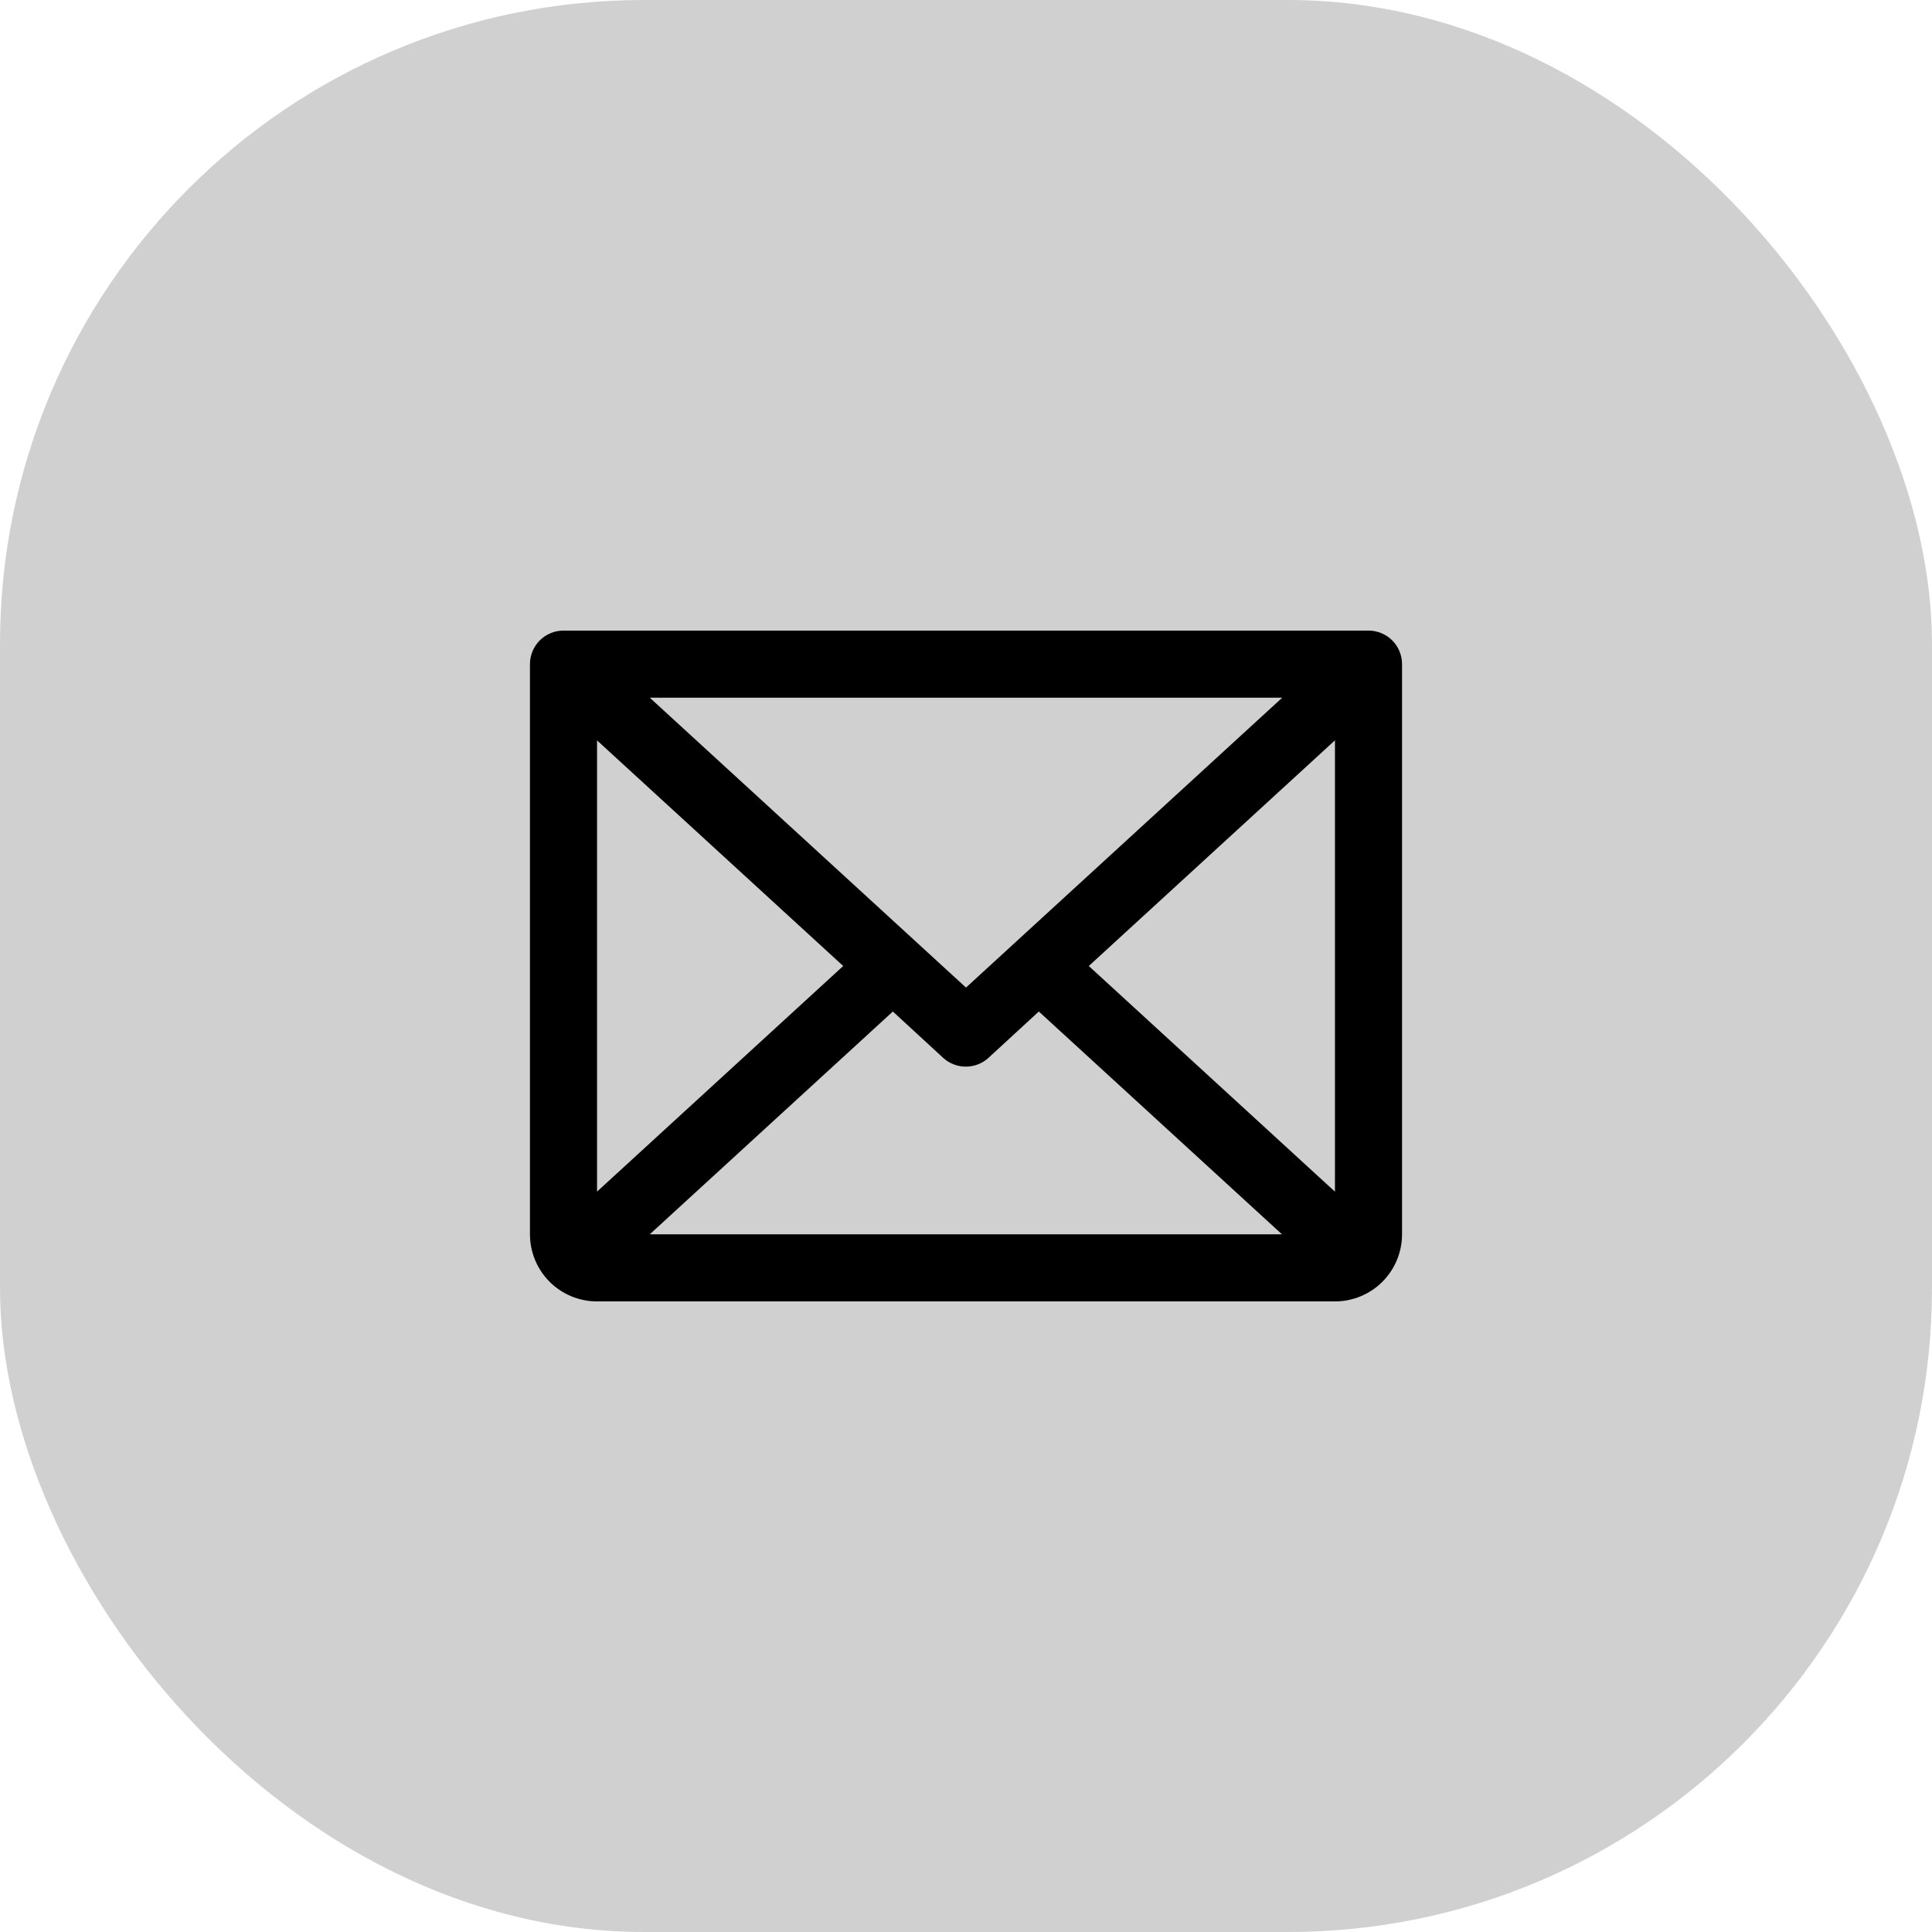
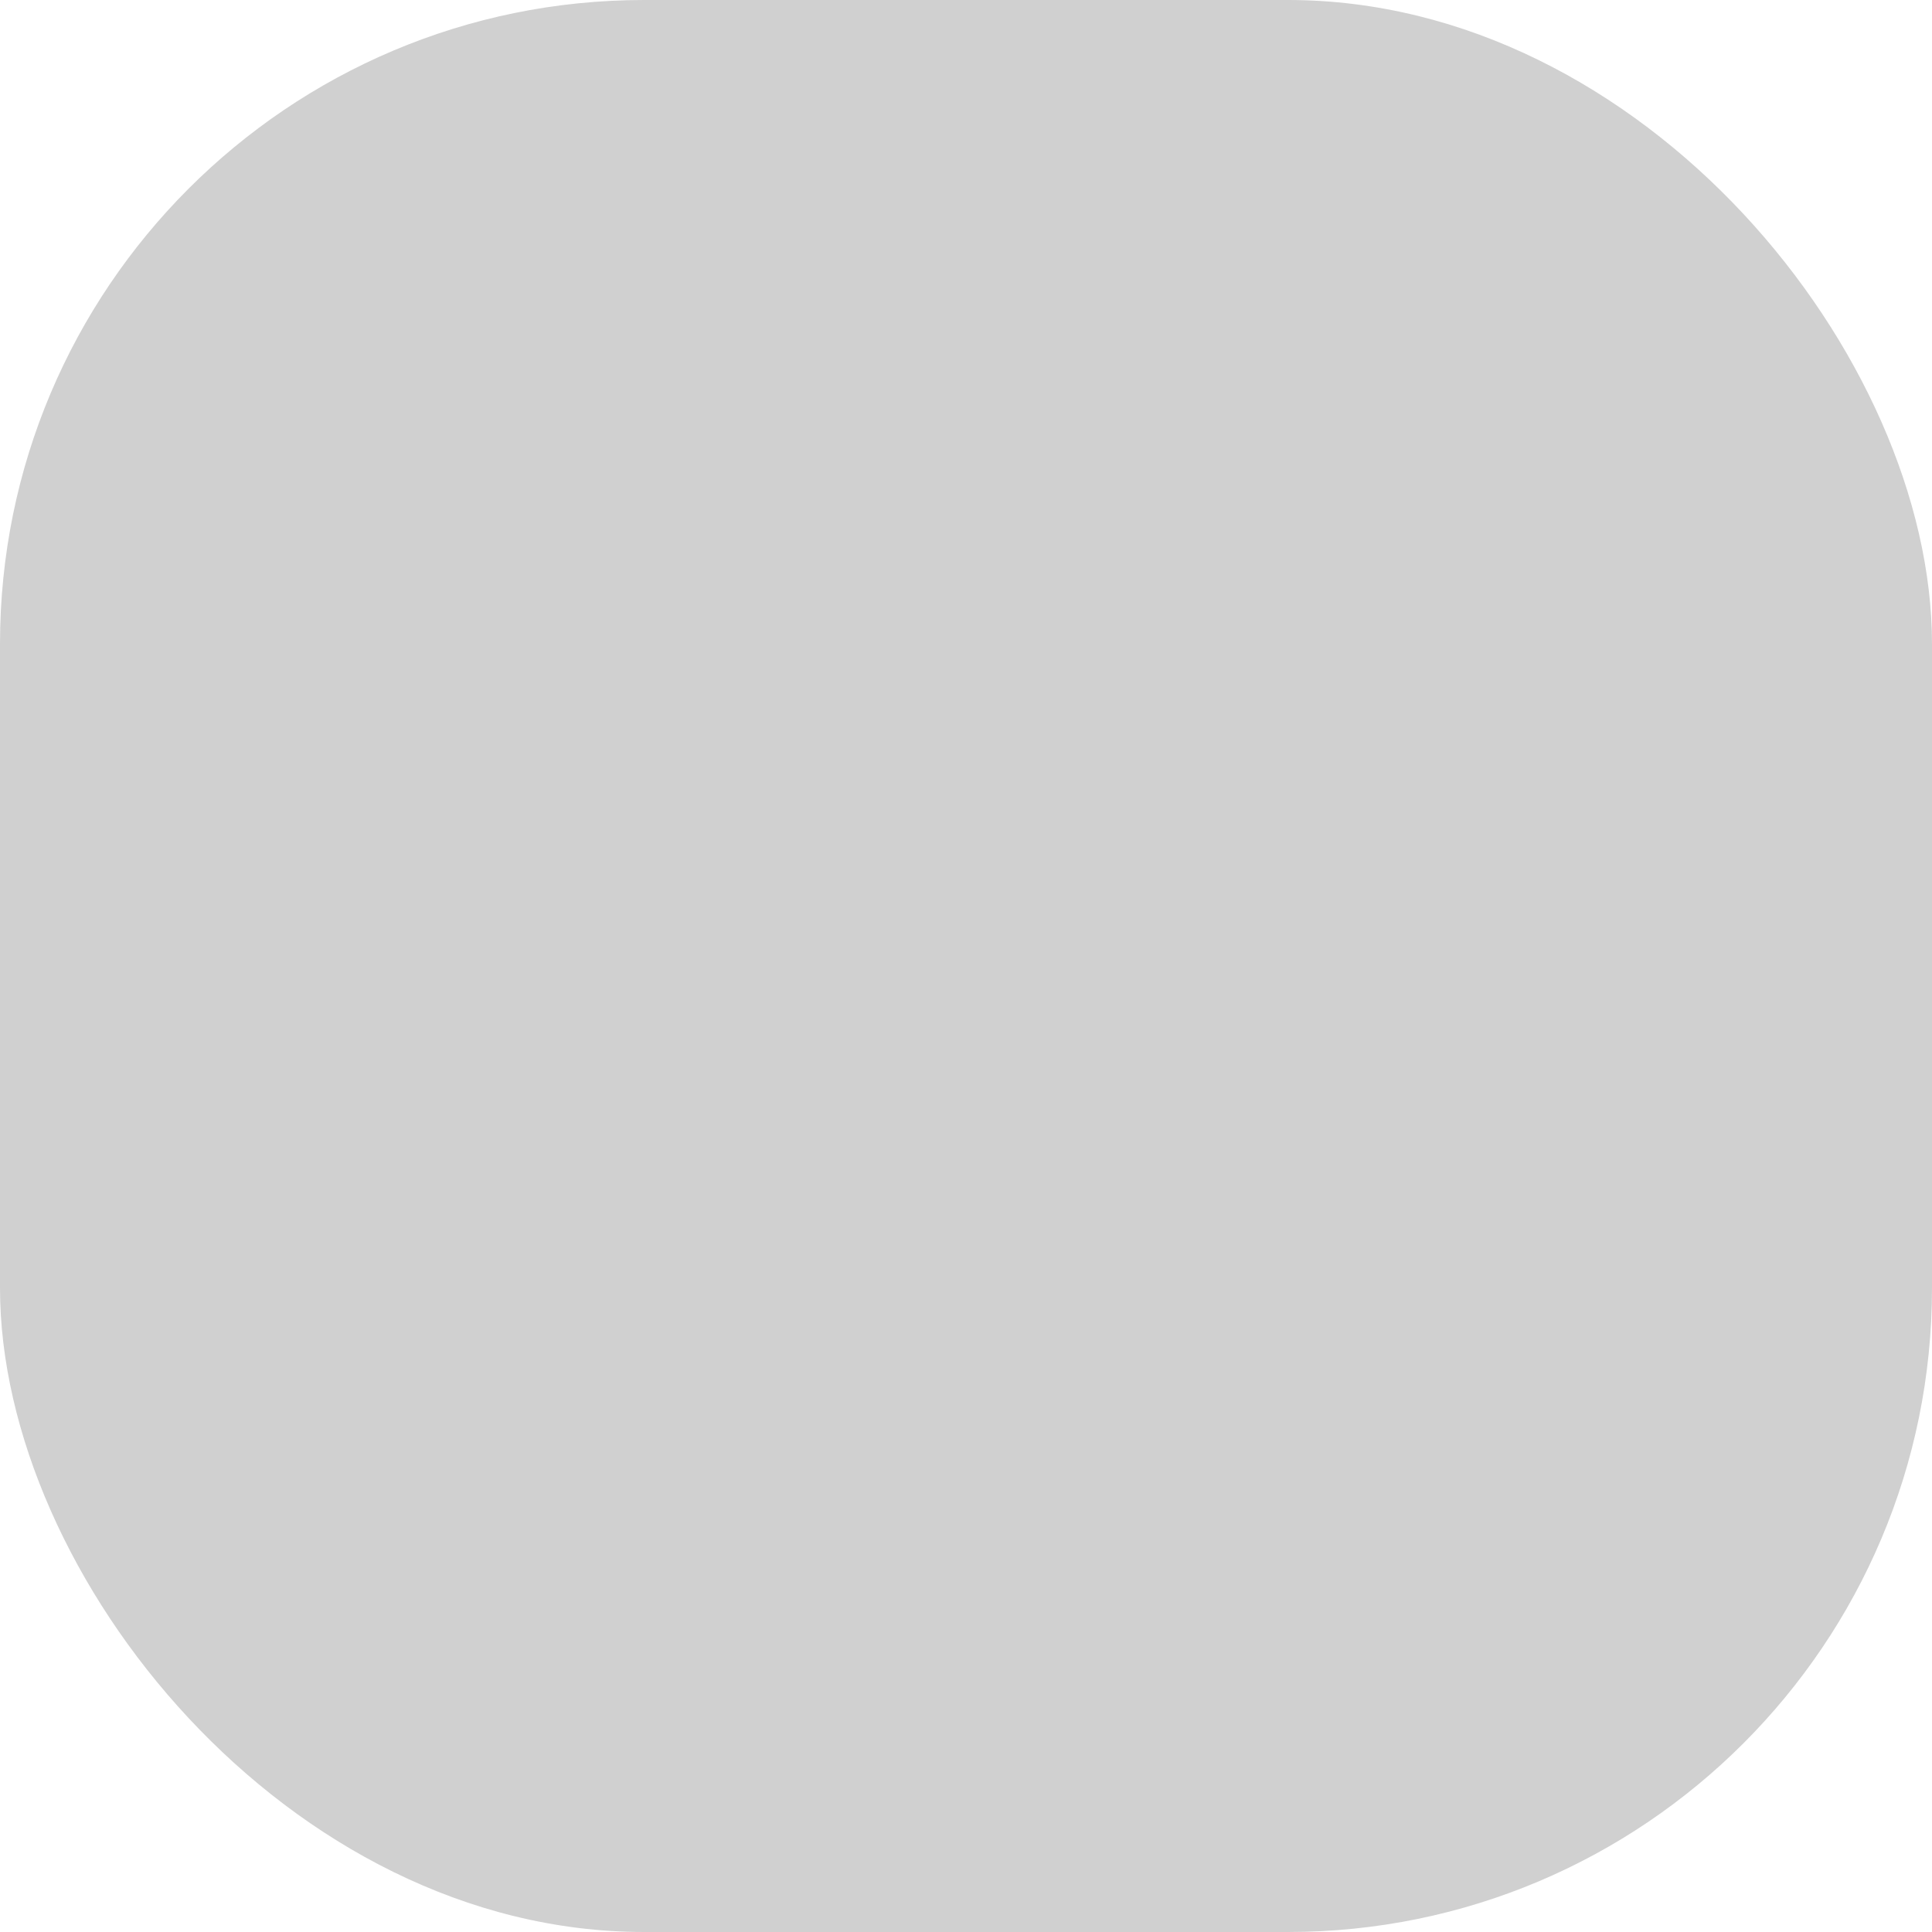
<svg xmlns="http://www.w3.org/2000/svg" fill="none" height="100%" overflow="visible" preserveAspectRatio="none" style="display: block;" viewBox="0 0 36 36" width="100%">
  <g id="Frame 37088">
    <rect fill="#D0D0D0" height="36" rx="12" width="36" />
    <g id="Envelope">
-       <path d="M25.5 11.75H10.5C10.334 11.75 10.175 11.816 10.058 11.933C9.941 12.05 9.875 12.209 9.875 12.375V23C9.875 23.331 10.007 23.649 10.241 23.884C10.476 24.118 10.793 24.25 11.125 24.25H24.875C25.206 24.25 25.524 24.118 25.759 23.884C25.993 23.649 26.125 23.331 26.125 23V12.375C26.125 12.209 26.059 12.05 25.942 11.933C25.825 11.816 25.666 11.75 25.5 11.75ZM18 18.402L12.107 13H23.893L18 18.402ZM15.712 18L11.125 22.204V13.796L15.712 18ZM16.637 18.848L17.574 19.711C17.689 19.817 17.84 19.875 17.997 19.875C18.153 19.875 18.304 19.817 18.419 19.711L19.357 18.848L23.888 23H12.107L16.637 18.848ZM20.288 18L24.875 13.795V22.205L20.288 18Z" fill="black" id="Vector" />
-     </g>
+       </g>
  </g>
</svg>